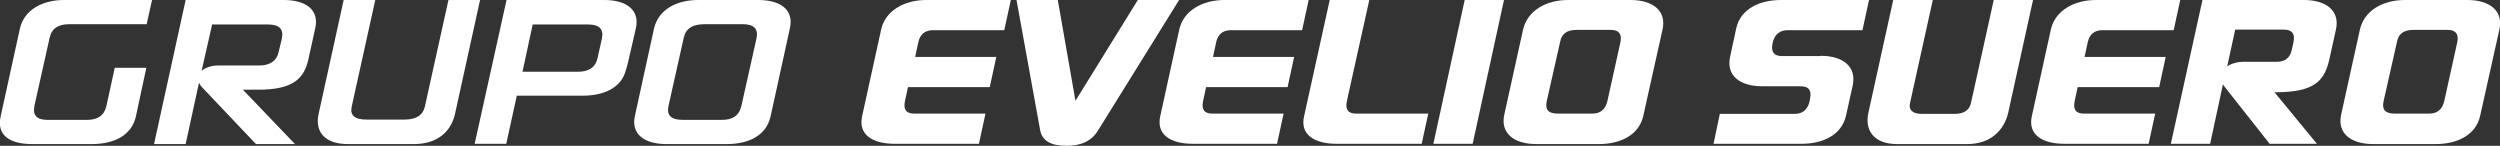
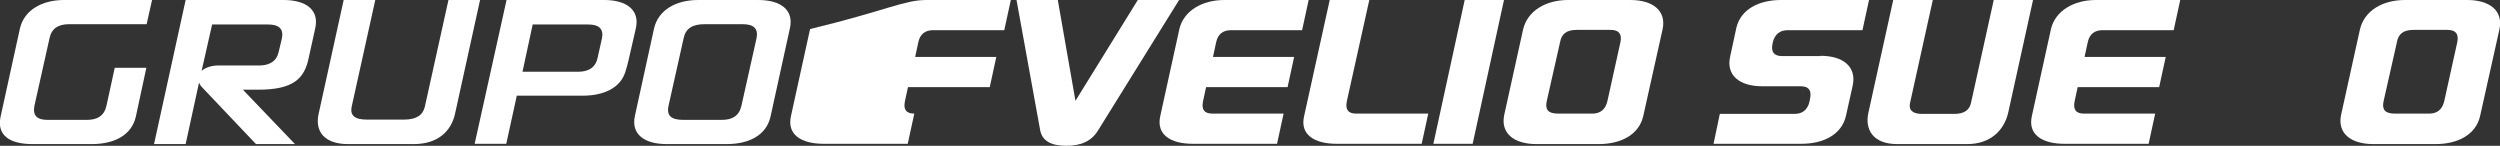
<svg xmlns="http://www.w3.org/2000/svg" version="1.1" id="Capa_1" x="0px" y="0px" viewBox="0 0 878 51.2" style="enable-background:new 0 0 878 51.2;" xml:space="preserve">
  <rect x="0" y="0" width="878" height="51.2" fill="#333333" stroke="none" />
  <style type="text/css">
	.st0{fill:#FFFFFF;}
</style>
  <g>
    <path class="st0" d="M47.7,41c-1.5,6.5-7.6,9.6-15.4,9.6H11.4c-7.9,0-12.6-3-11.2-9.6l6.8-31C8.5,3.5,14.8,0,22.5,0h30.9l-1.9,8.5   H24.2c-3.7,0-6.1,1.5-6.8,4.9l-5.3,23.7c-0.7,3.5,0.9,5,4.6,5h13.8c3.7,0,6.1-1.4,6.9-5l2.9-13.3h11.1L47.7,41z" />
    <path class="st0" d="M71.2,30.9c-0.6-0.6-1.1-1.3-1.3-1.9l-4.7,21.6H54.1L65.2,0h34.4c7.9,0,12.6,3.5,11.1,10l-2.3,10.4   c-1.5,7.3-5.5,11.1-17.7,11.1h-5.4l18.3,19.1H89.9L71.2,30.9z M70.8,24.9c1.3-1.2,3.6-1.9,5.8-1.9h14.4c3.7,0,6.2-1.5,6.9-4.9   l1.1-4.6c0.7-3.4-1.1-4.9-4.8-4.9H74.5L70.8,24.9z" />
    <path class="st0" d="M123.5,37.5c-0.6,3,1,4.5,5.3,4.5h13.1c4.4,0,6.6-1.6,7.3-4.5L157.5,0h11.1l-8.8,40   c-1.4,6.3-6.3,10.6-14.4,10.6h-23.2c-8.1,0-11.7-4.3-10.3-10.6l8.8-40h11.1L123.5,37.5z" />
    <path class="st0" d="M220.8,20.9c-0.2,0.9-0.8,3.3-1.1,4.1c-1.7,5.9-7.7,8.6-15,8.6h-23.2l-3.7,16.9h-11.1L177.9,0h34.3   c7.8,0,12.6,3.5,11.1,10L220.8,20.9z M187.1,8.5l-3.6,16.7H203c3.7,0,6.2-1.5,6.9-5l1.5-6.7c0.7-3.4-1.1-4.9-4.8-4.9H187.1z" />
    <path class="st0" d="M270.6,41c-1.5,6.5-7.5,9.6-15.4,9.6h-21.1c-7.8,0-12.6-3.5-11.1-10l6.7-30.6c1.5-6.5,7.7-10,15.5-10h21.1   c7.9,0,12.6,3.5,11.1,10L270.6,41z M234.8,37.1c-0.8,3.6,1,5,5.2,5h13.5c3.7,0,6.1-1.4,6.9-5l5.3-23.7c0.7-3.4-1.1-4.9-4.8-4.9   h-13.5c-4.2,0-6.6,1.5-7.3,4.9L234.8,37.1z" />
-     <path class="st0" d="M318.9,30.5l-1.1,5.1c-0.6,2.9,0.5,4.3,3.3,4.3h25l-2.3,10.6h-29.6c-7.9,0-12.9-3.3-11.4-9.8l6.7-30.5   C311,3.8,317.5,0,325.3,0H355l-2.3,10.6h-25c-2.8,0-4.6,1.4-5.2,4.3l-1.1,5.1h28.5l-2.3,10.6H318.9z" />
+     <path class="st0" d="M318.9,30.5l-1.1,5.1c-0.6,2.9,0.5,4.3,3.3,4.3l-2.3,10.6h-29.6c-7.9,0-12.9-3.3-11.4-9.8l6.7-30.5   C311,3.8,317.5,0,325.3,0H355l-2.3,10.6h-25c-2.8,0-4.6,1.4-5.2,4.3l-1.1,5.1h28.5l-2.3,10.6H318.9z" />
    <path class="st0" d="M385.7,45.7c-2.4,4-6.2,5.5-11.2,5.5c-5.5,0-8.5-1.8-9.2-5.5L357,0h14.5l6.2,35.4L399.6,0h14.5L385.7,45.7z" />
    <path class="st0" d="M423.6,30.5l-1.1,5.1c-0.6,2.9,0.5,4.3,3.3,4.3h25l-2.3,10.6h-29.6c-7.9,0-12.9-3.3-11.4-9.8l6.7-30.5   C415.7,3.8,422.2,0,430,0h29.6l-2.3,10.6h-25c-2.8,0-4.6,1.4-5.2,4.3L426,20h28.5l-2.3,10.6H423.6z" />
    <path class="st0" d="M458,40.8L467,0h13.9L473,35.6c-0.6,2.9,0.5,4.3,3.3,4.3h25.3l-2.3,10.6h-29.9C461.5,50.5,456.5,47.2,458,40.8   z" />
    <path class="st0" d="M517.2,50.5h-13.8L514.4,0h13.8L517.2,50.5z" />
    <path class="st0" d="M577.1,40.8c-1.5,6.5-7.8,9.8-15.6,9.8h-21.9c-7.9,0-12.7-3.8-11.3-10.3l6.6-29.9C536.4,3.8,542.9,0,550.7,0   h21.9c7.9,0,12.7,3.8,11.3,10.3L577.1,40.8z M543.2,35.6c-0.6,2.9,0.5,4.3,4,4.3h12c2.8,0,4.6-1.4,5.3-4.3l4.6-20.8   c0.6-2.9-0.6-4.3-3.4-4.3h-12c-3.5,0-5.3,1.4-5.8,4.3L543.2,35.6z" />
    <path class="st0" d="M639.4,19.6c7.9,0,12.6,3.8,11.3,10.3l-2.4,10.8c-1.5,6.5-7.8,9.8-15.6,9.8h-30.9L604,40h26.2   c2.8,0,4.6-1.4,5.3-4.3l0.2-1.1c0.6-2.9-0.5-4.3-3.3-4.3h-13.5c-7.9,0-12.7-3.8-11.3-10.3l2.2-10.2c1.5-6.5,7.9-9.8,15.7-9.8h30.9   l-2.3,10.6h-26.2c-2.8,0-4.6,1.4-5.3,4.3l-0.1,0.5c-0.6,2.9,0.6,4.3,3.4,4.3H639.4z" />
    <path class="st0" d="M670.8,36.2c-0.5,2.2,0.6,3.8,4.2,3.8h11.4c3.7,0,5.3-1.6,5.8-3.8l8-36.2h13.8l-8.7,39.5   c-1.4,6.2-6.2,11.1-14.4,11.1h-24.6c-8.3,0-11.5-4.9-10.1-11.1L664.9,0h13.9L670.8,36.2z" />
    <path class="st0" d="M729.7,30.5l-1.1,5.1c-0.6,2.9,0.5,4.3,3.3,4.3h25l-2.3,10.6H725c-7.9,0-12.9-3.3-11.4-9.8l6.7-30.5   C721.8,3.8,728.3,0,736.1,0h29.6l-2.3,10.6h-25c-2.8,0-4.6,1.4-5.2,4.3l-1.1,5.1h28.5l-2.3,10.6H729.7z" />
-     <path class="st0" d="M781.7,31c-0.4-0.5-0.7-0.9-1-1.4l-4.5,20.9h-13.8L773.5,0h35.6c7.9,0,12.7,3.8,11.3,10.3l-2.3,10.4   c-1.7,7.6-5.1,11.7-18.9,11.7h-0.4l14.9,18.1h-16.6L781.7,31z M782.2,23.3c1.5-1,3.6-1.6,5.7-1.6h11.8c2.8,0,4.6-1.4,5.2-4.3   l0.6-2.7c0.6-2.9-0.6-4.3-3.4-4.3H785L782.2,23.3z" />
    <path class="st0" d="M871,40.8c-1.5,6.5-7.8,9.8-15.6,9.8h-21.9c-7.9,0-12.7-3.8-11.3-10.3l6.6-29.9C830.3,3.8,836.7,0,844.6,0   h21.9c7.9,0,12.7,3.8,11.3,10.3L871,40.8z M837.1,35.6c-0.6,2.9,0.5,4.3,4,4.3h12c2.8,0,4.6-1.4,5.3-4.3l4.6-20.8   c0.6-2.9-0.6-4.3-3.4-4.3h-12c-3.5,0-5.3,1.4-5.8,4.3L837.1,35.6z" />
  </g>
</svg>